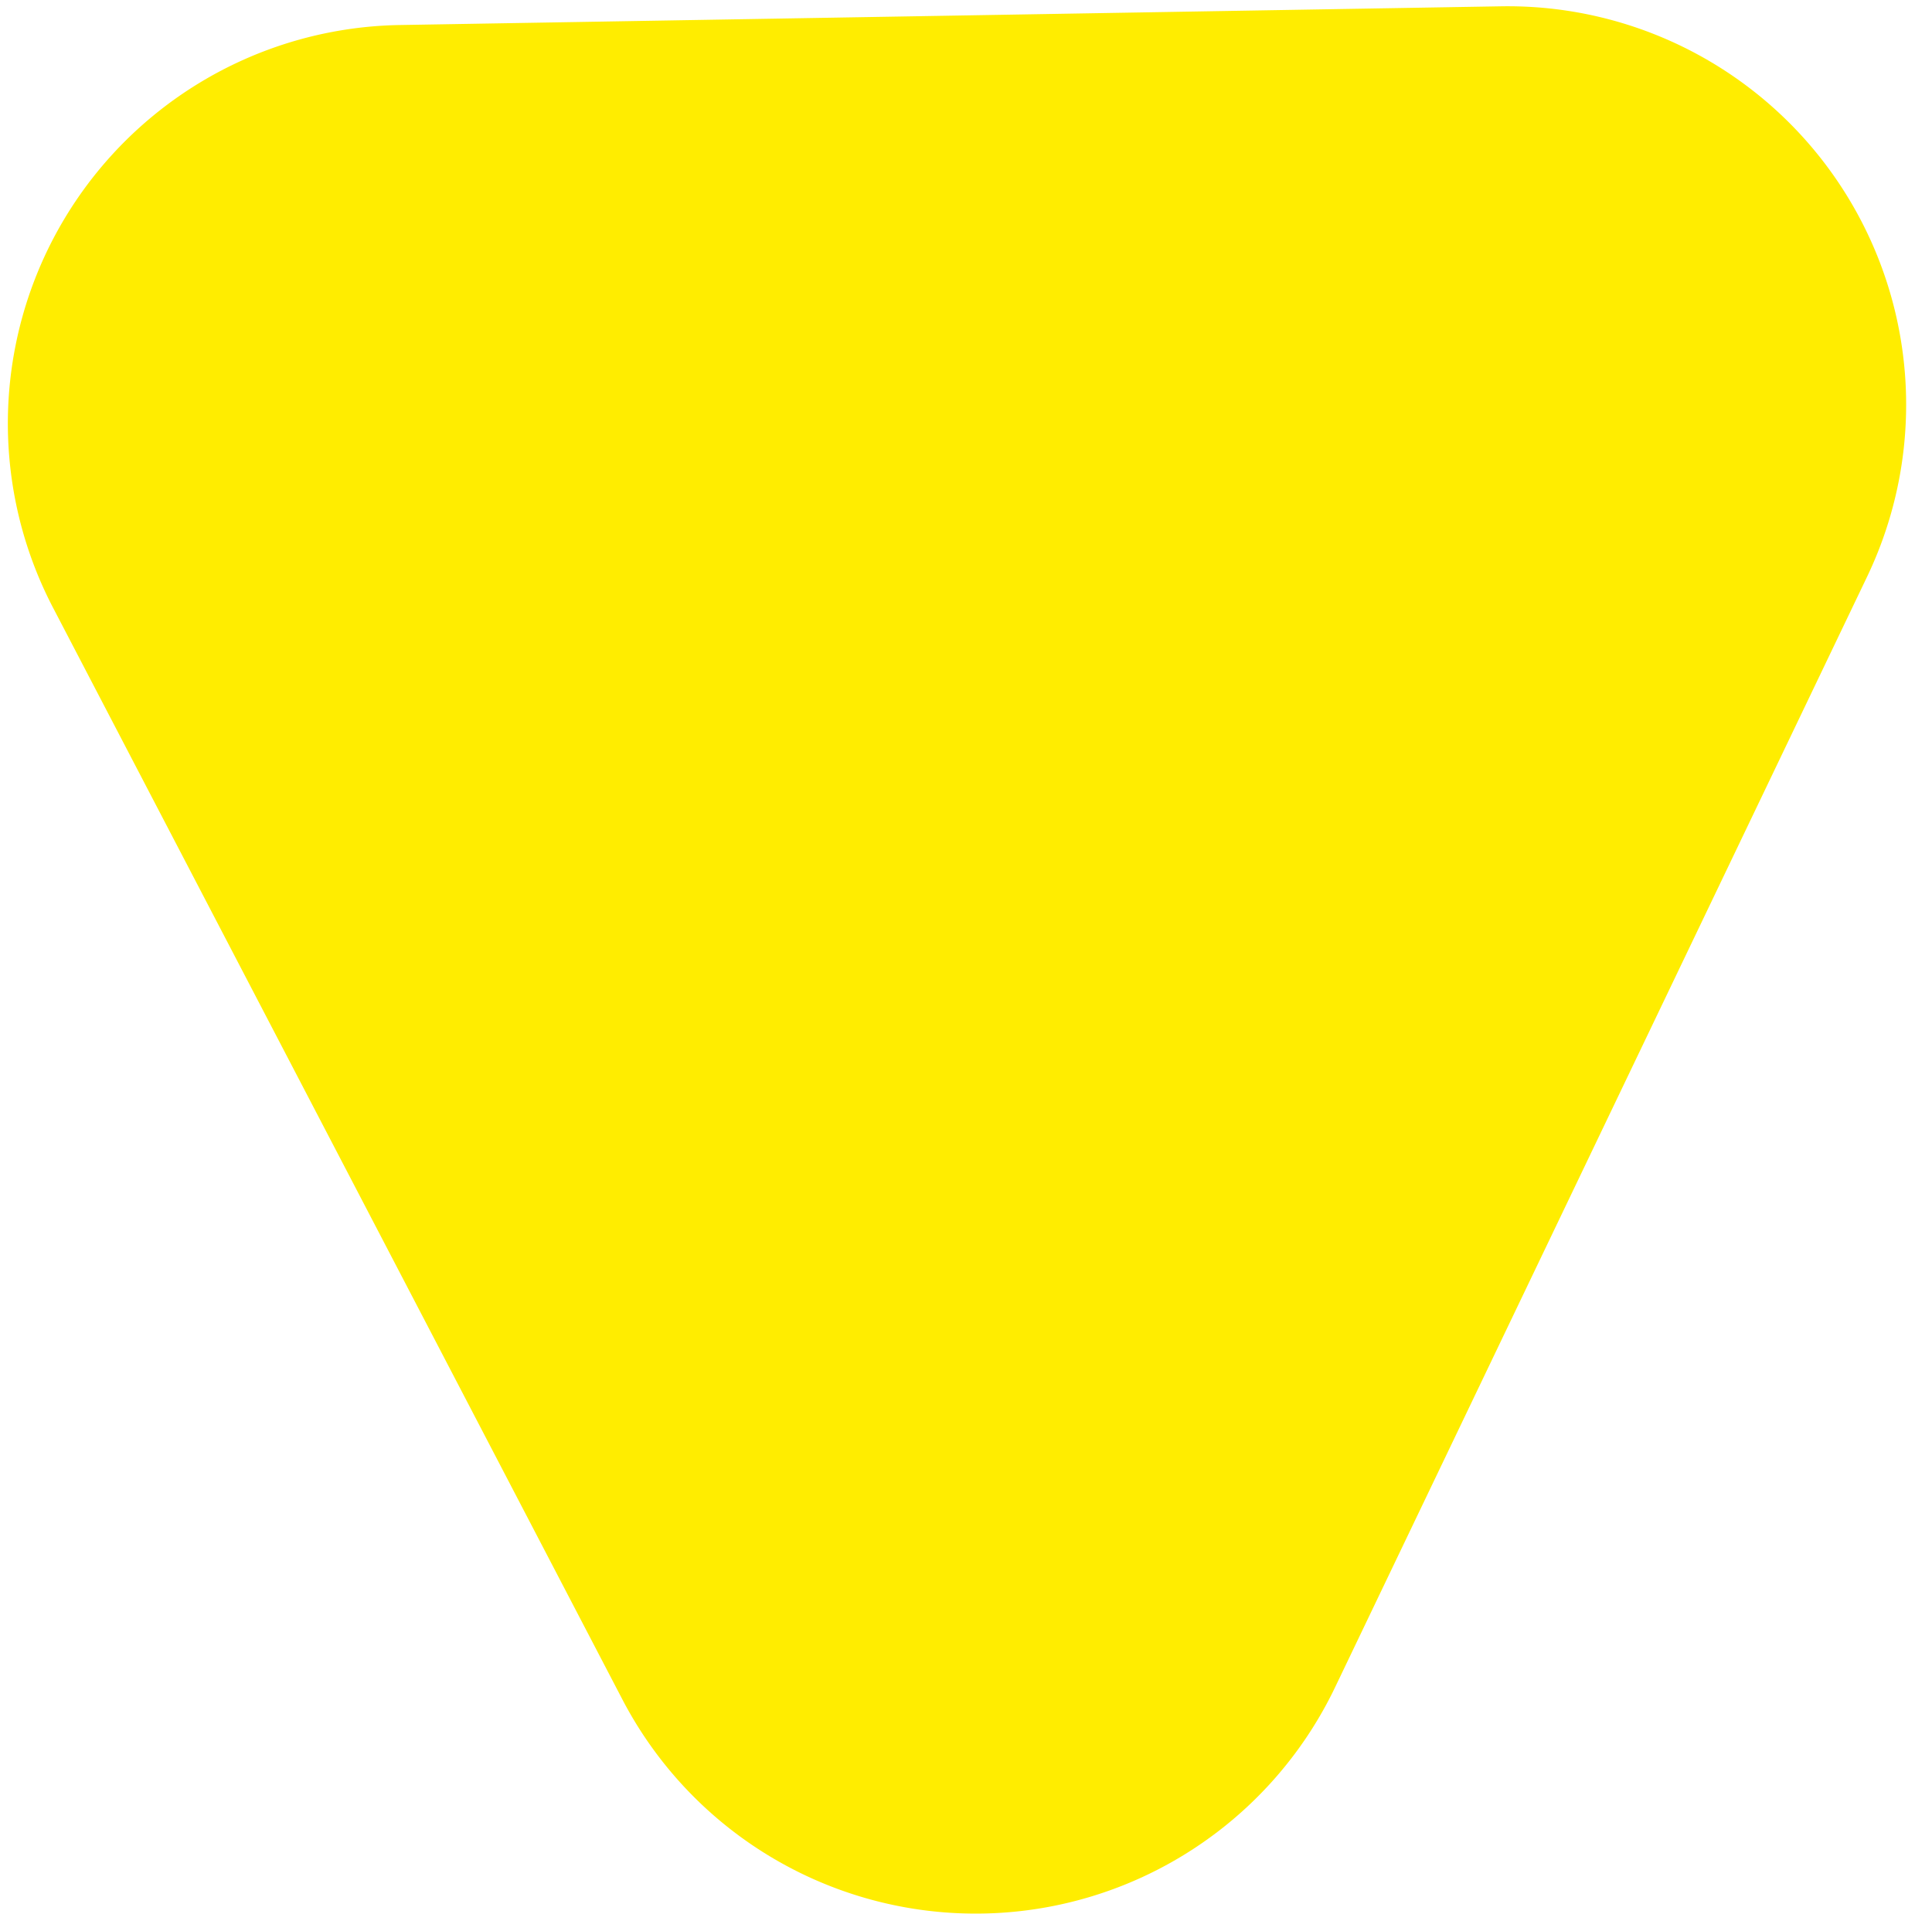
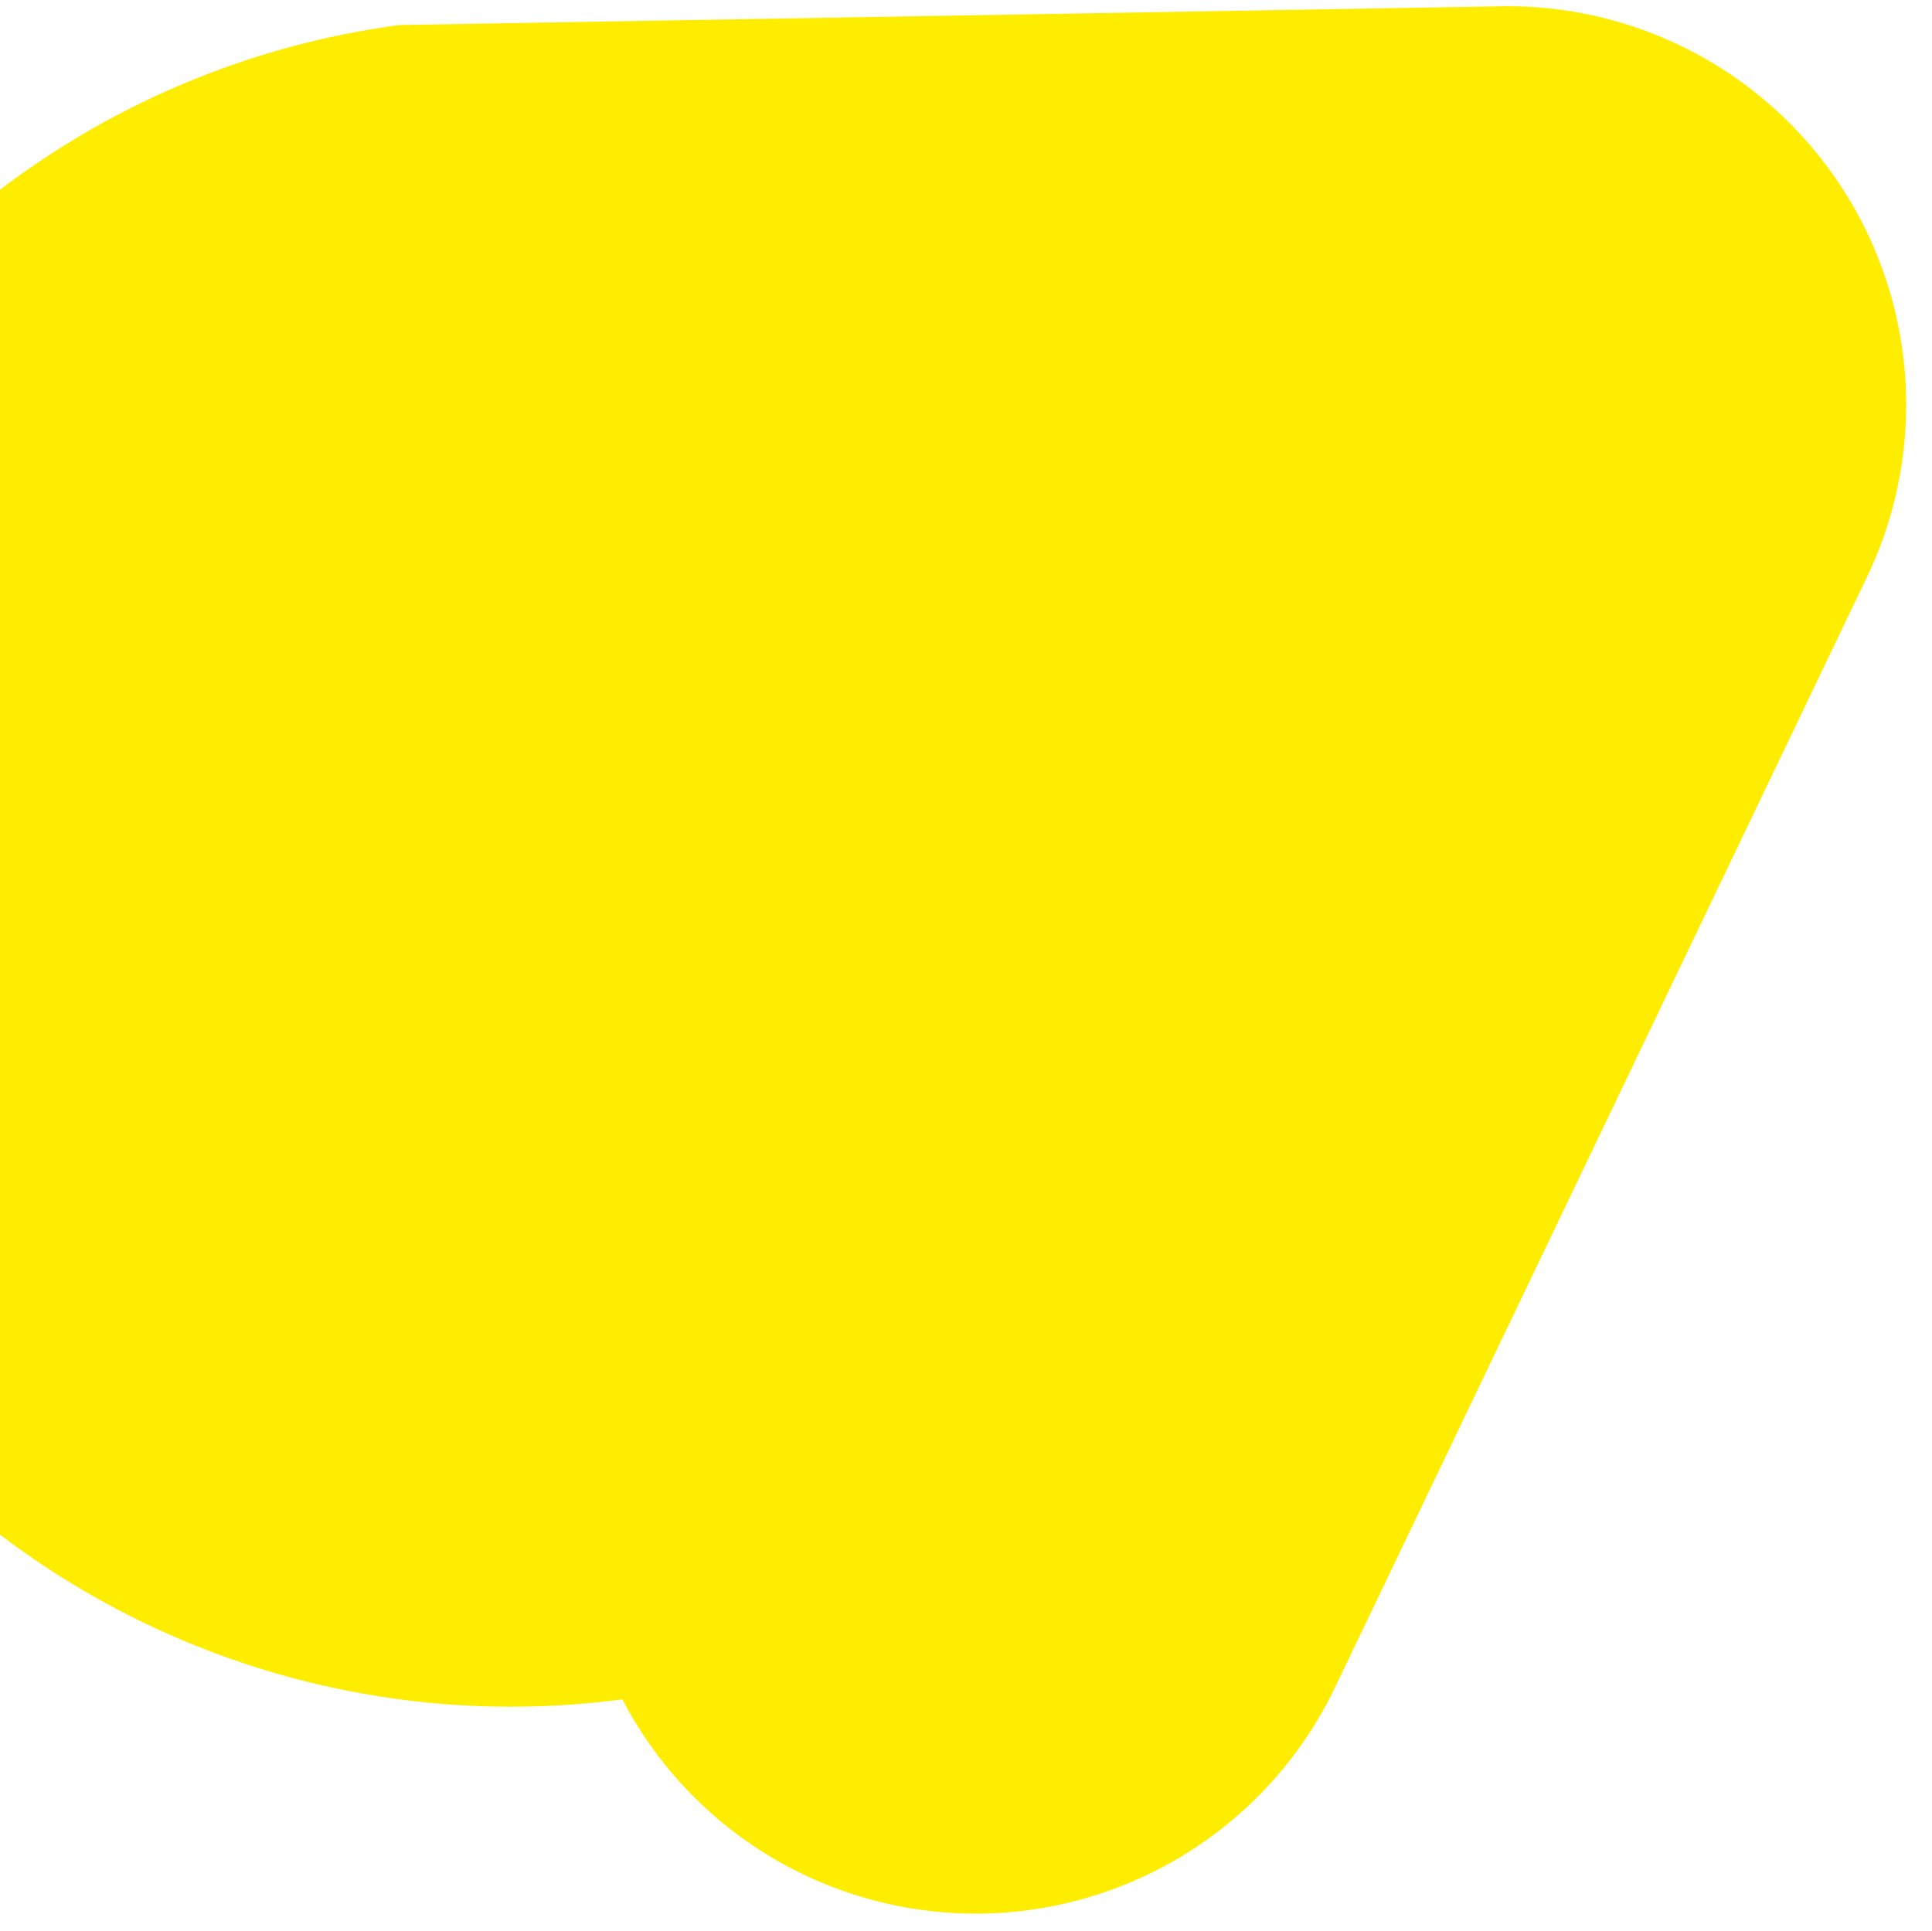
<svg xmlns="http://www.w3.org/2000/svg" width="14.547" height="14.539" viewBox="0 0 14.547 14.539">
-   <path id="Trazado_503" data-name="Trazado 503" d="M6.317,5.367a3,3,0,0,1,5.367,0l4.146,8.292A3,3,0,0,1,13.146,18H4.854a3,3,0,0,1-2.683-4.342Z" transform="matrix(-1, 0.017, -0.017, -1, 16.461, 17.965)" fill="#FFED00" />
+   <path id="Trazado_503" data-name="Trazado 503" d="M6.317,5.367a3,3,0,0,1,5.367,0A3,3,0,0,1,13.146,18H4.854a3,3,0,0,1-2.683-4.342Z" transform="matrix(-1, 0.017, -0.017, -1, 16.461, 17.965)" fill="#FFED00" />
</svg>